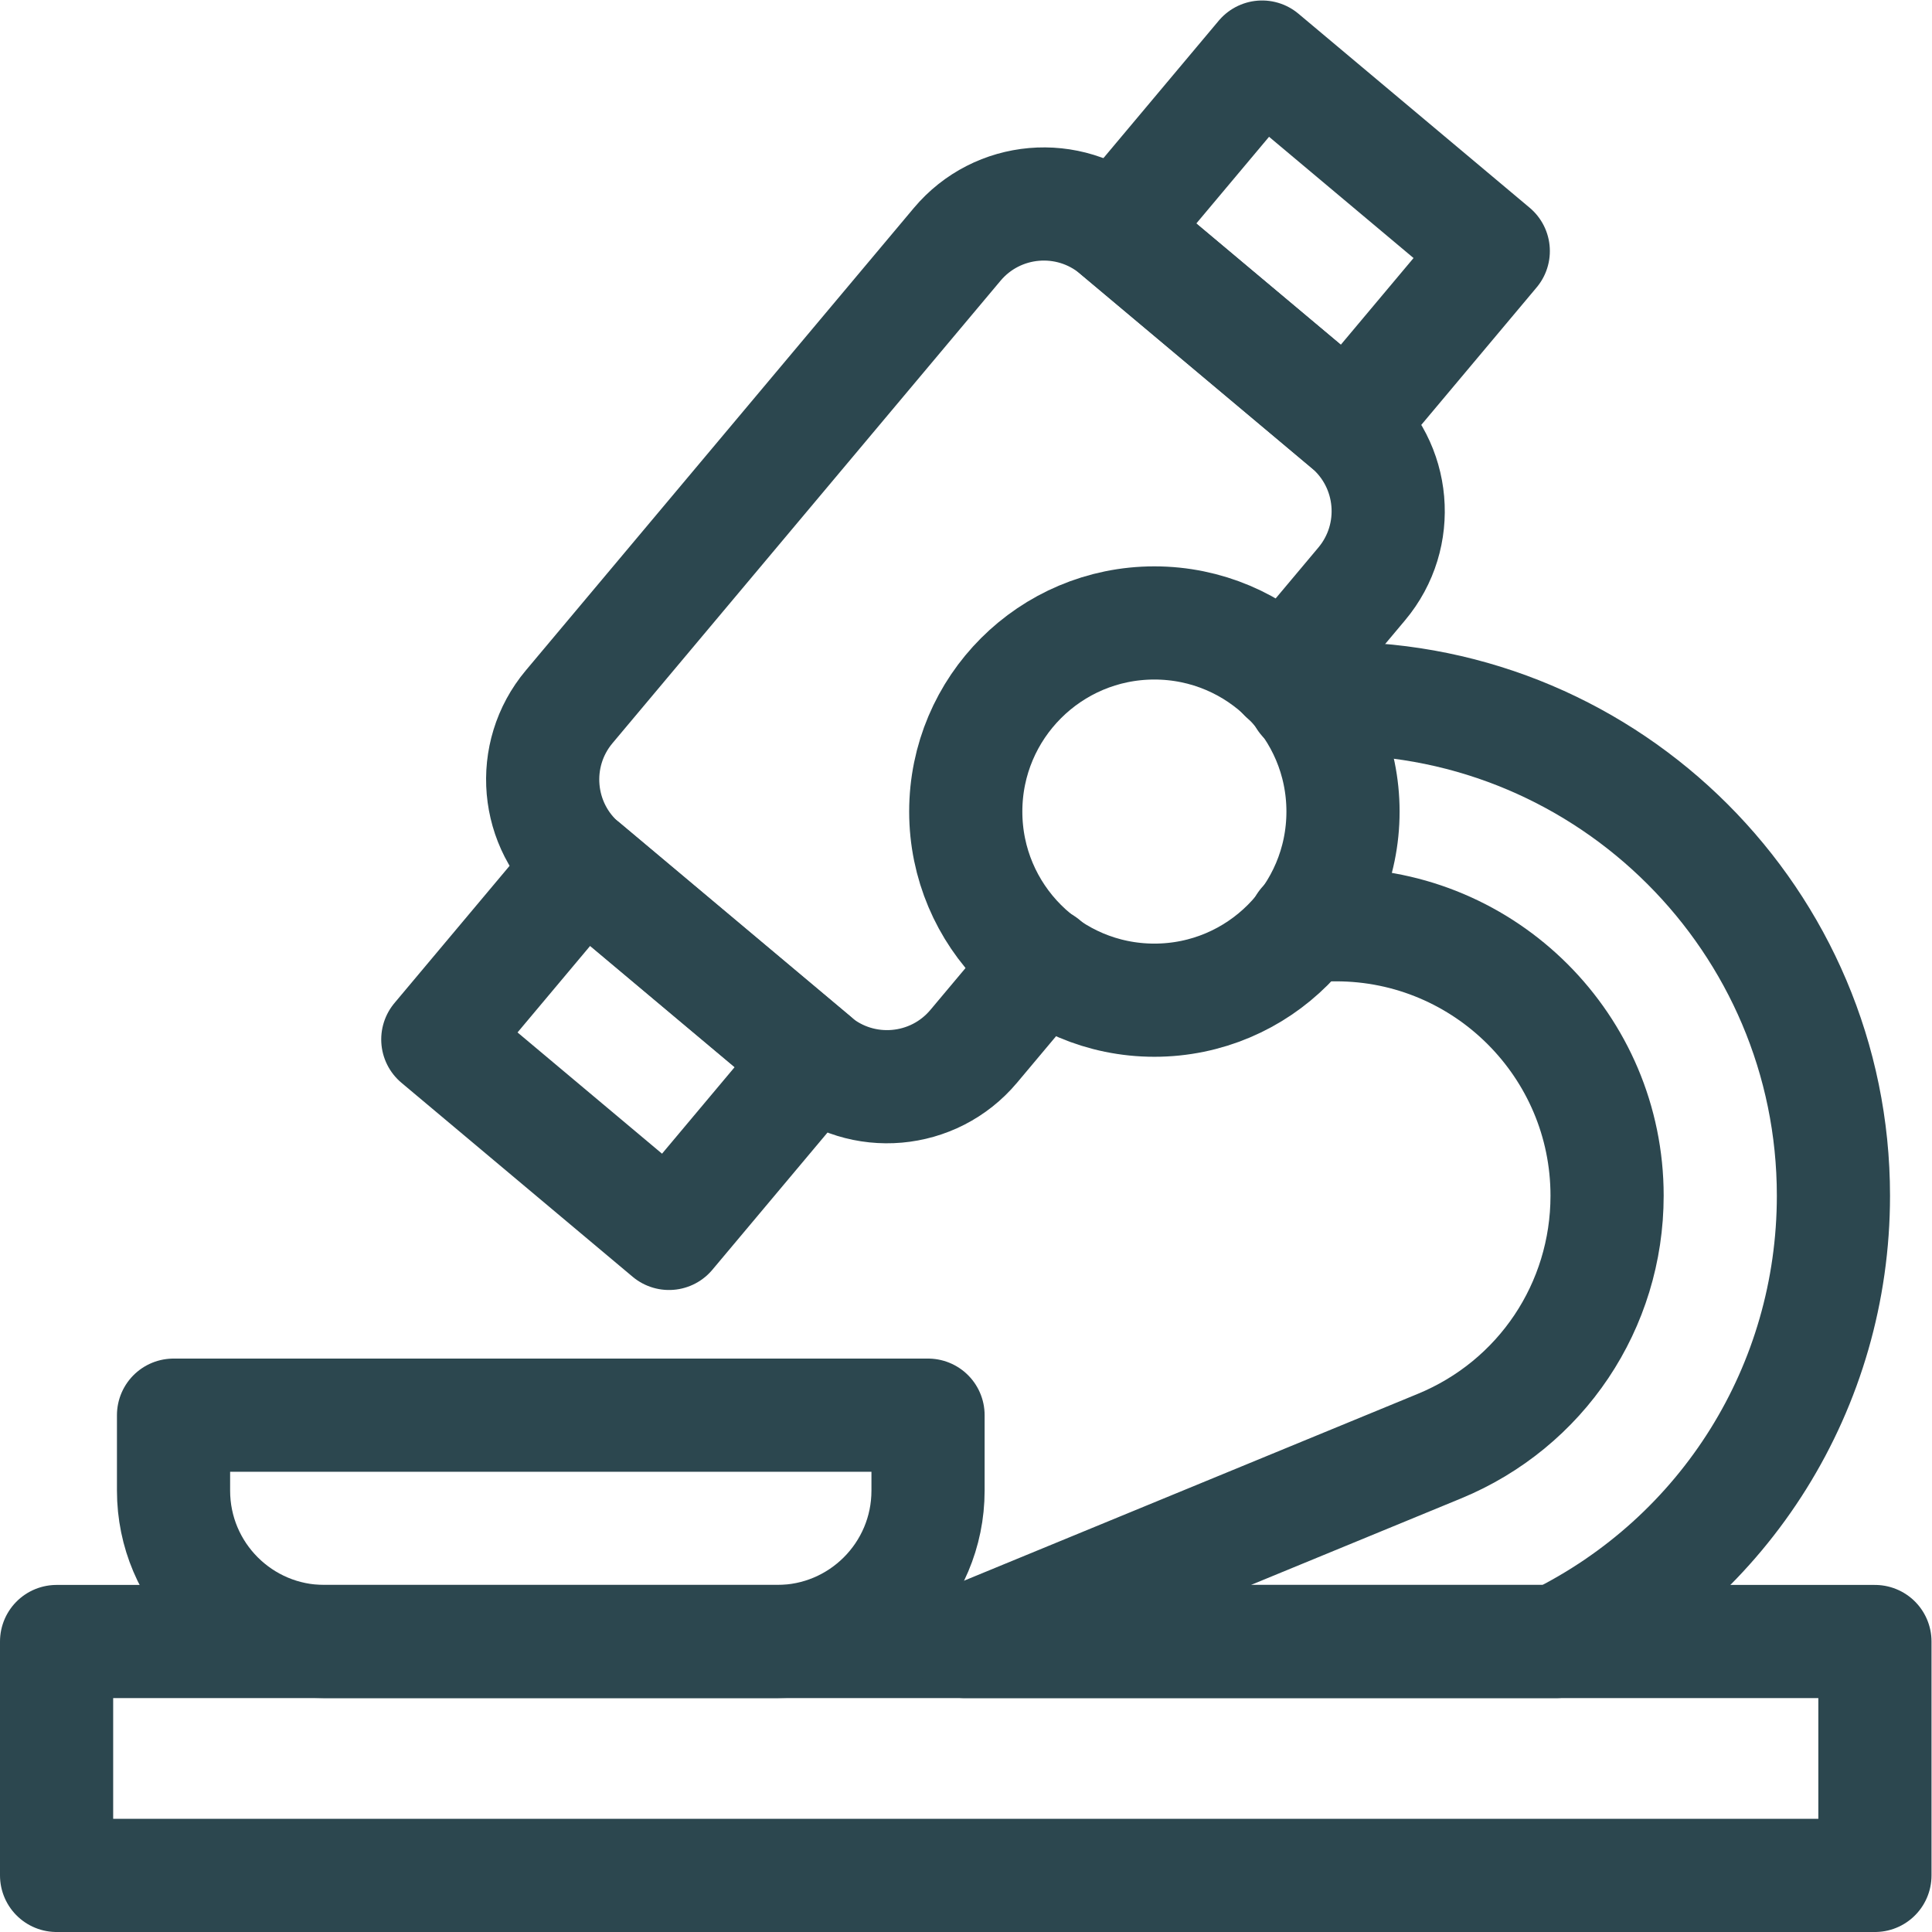
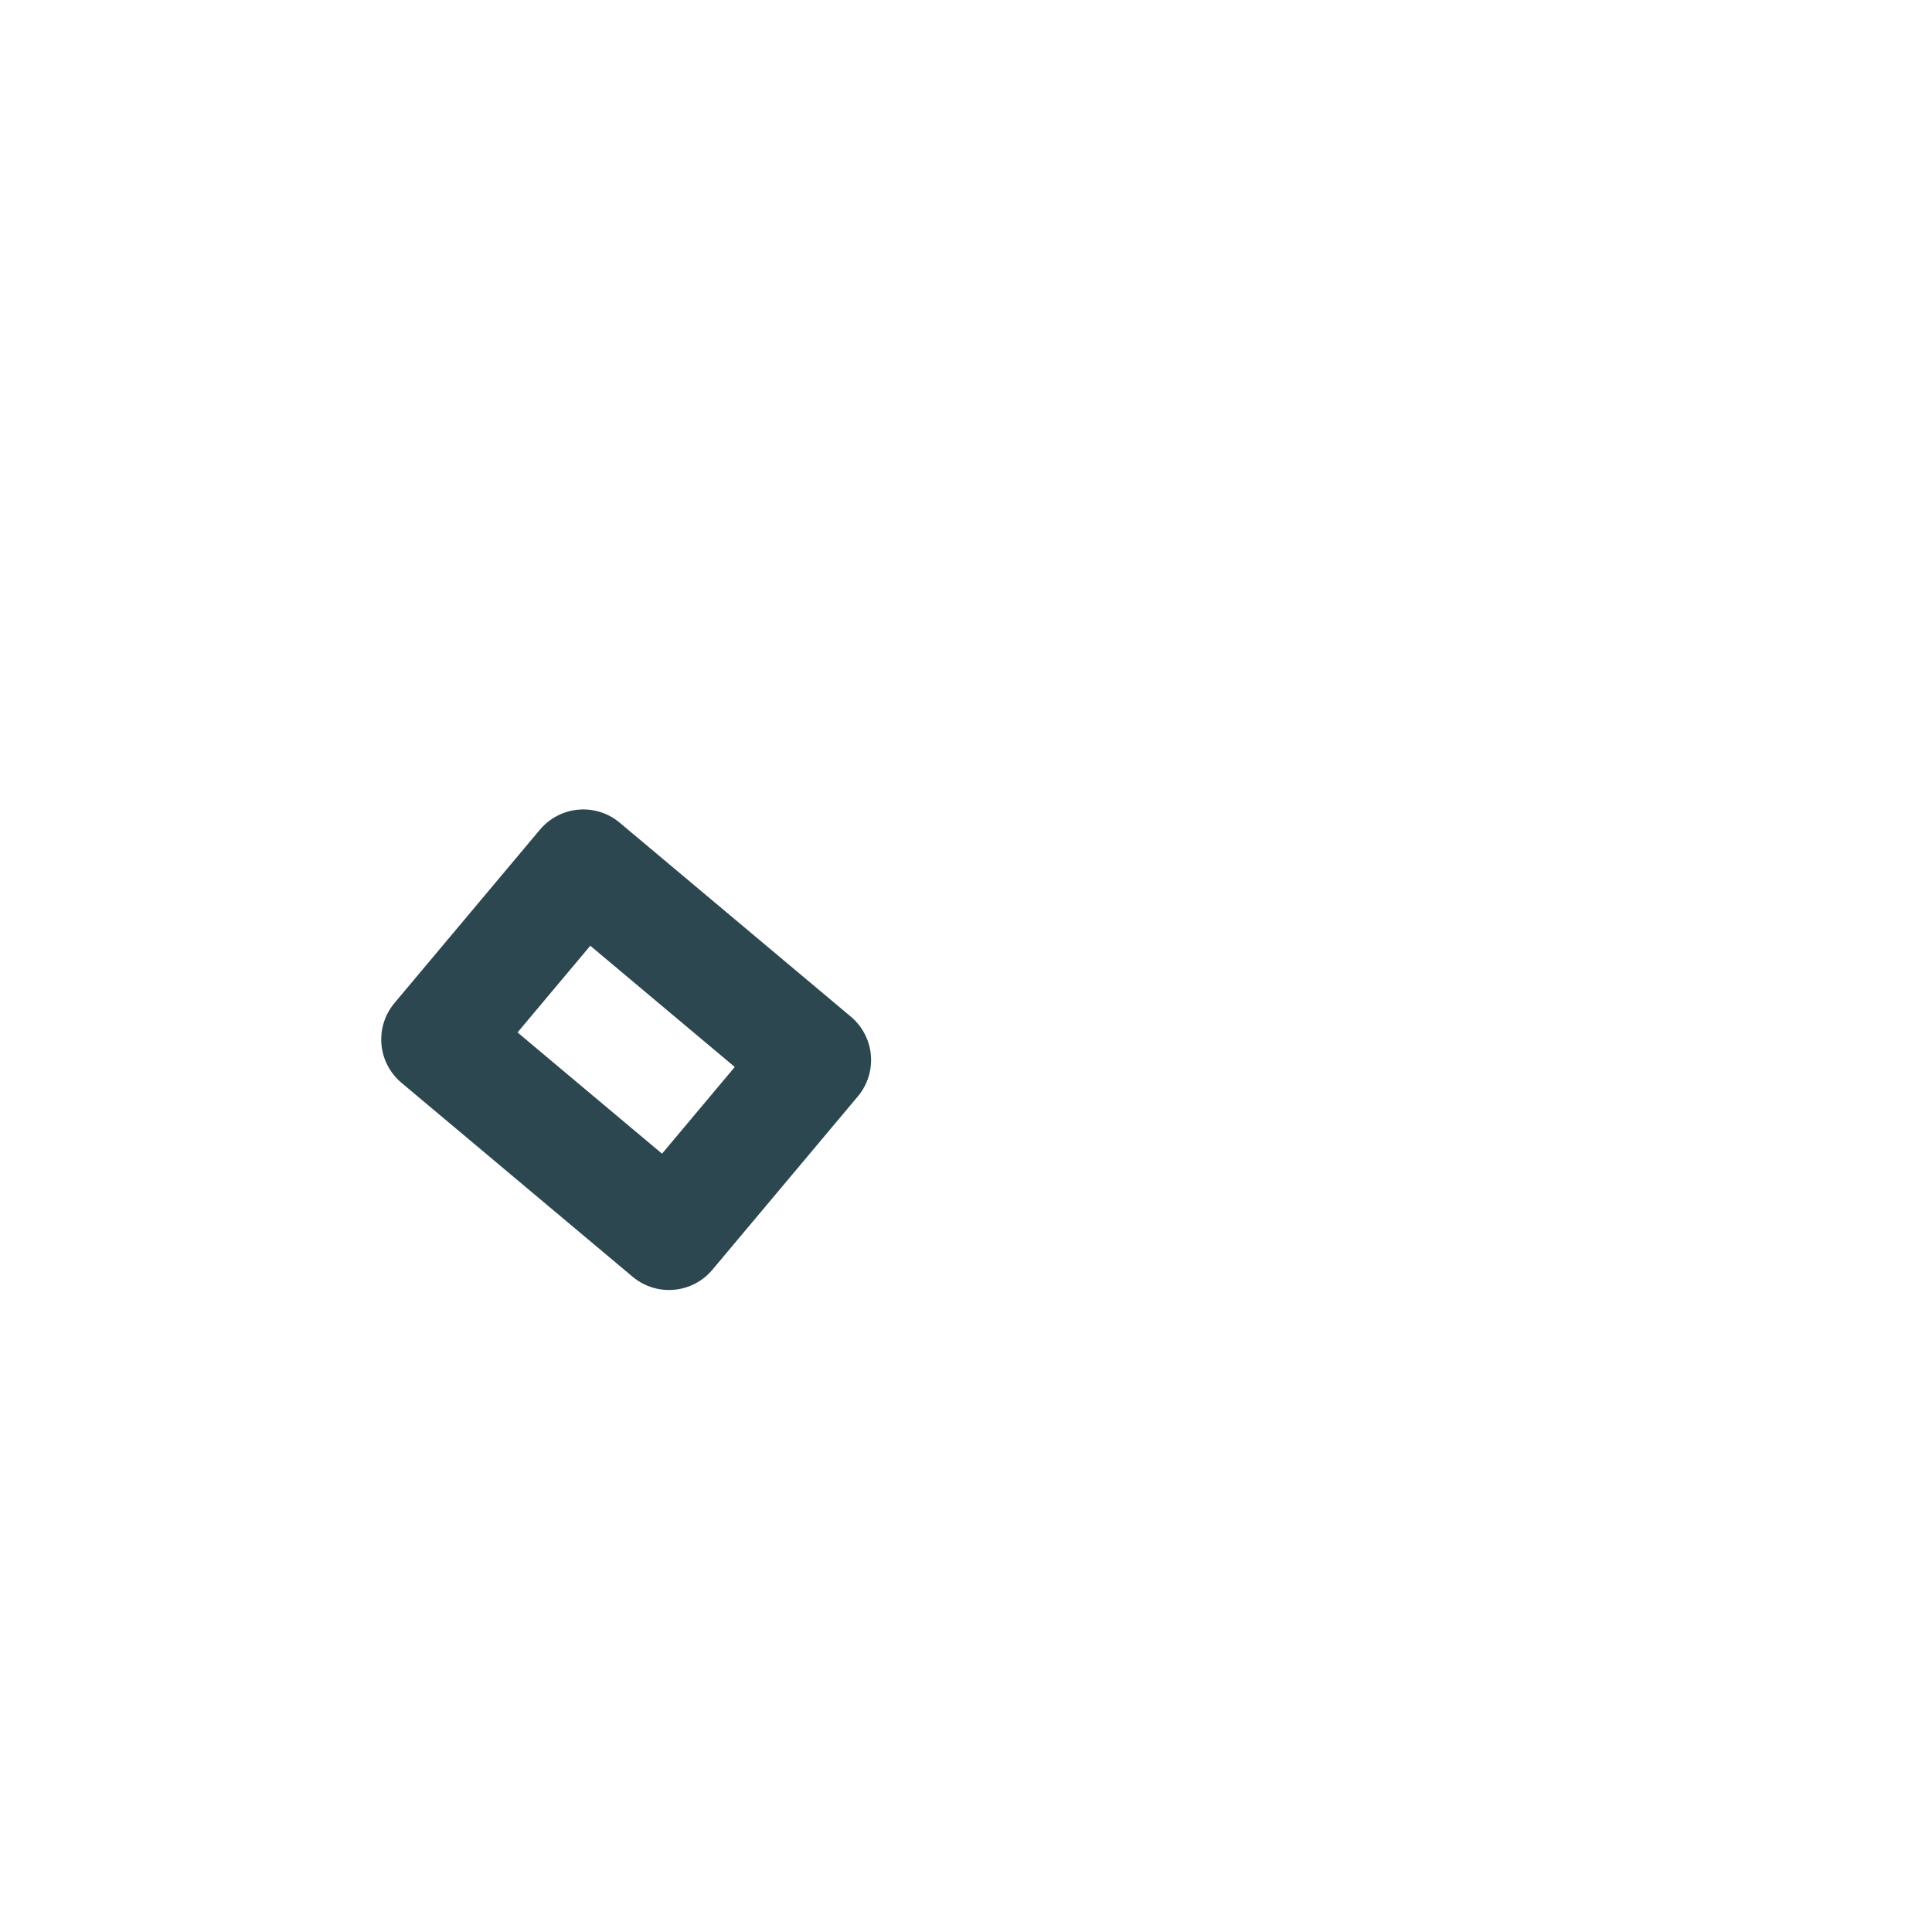
<svg xmlns="http://www.w3.org/2000/svg" class="" xml:space="preserve" style="enable-background:new 0 0 512 512" viewBox="0 0 682.667 682.667" y="0" x="0" height="512" width="512" version="1.1">
  <g>
    <defs>
      <clipPath clipPathUnits="userSpaceOnUse" id="a">
-         <path class="" data-original="#000000" opacity="1" fill="#2c474f" d="M0 512h512V0H0Z" />
-       </clipPath>
+         </clipPath>
      <clipPath clipPathUnits="userSpaceOnUse" id="b">
-         <path class="" data-original="#000000" opacity="1" fill="#2c474f" d="M0 512h512V0H0Z" />
-       </clipPath>
+         </clipPath>
    </defs>
    <g transform="matrix(1.333 0 0 -1.333 0 682.667)" clip-path="url(#a)">
      <path class="" opacity="1" data-original="#000000" stroke-opacity="" stroke-dasharray="none" stroke-miterlimit="10" stroke-linejoin="round" stroke-linecap="round" stroke-width="30" stroke="#2c474f" fill="none" style="stroke-width:30;stroke-linecap:round;stroke-linejoin:round;stroke-miterlimit:10;stroke-dasharray:none;stroke-opacity:1" d="M15 15h482v62H15Z" />
    </g>
    <path class="" opacity="1" data-original="#000000" stroke-opacity="" stroke-dasharray="none" stroke-miterlimit="10" stroke-linejoin="round" stroke-linecap="round" stroke-width="30" stroke="#2c474f" fill="none" transform="matrix(1.333 0 0 -1.333 287.8 374.553)" style="stroke-width:30;stroke-linecap:round;stroke-linejoin:round;stroke-miterlimit:10;stroke-dasharray:none;stroke-opacity:1" d="m0 0-61.283 51.423L-99.851 5.46l61.284-51.423Z" />
    <g transform="matrix(1.333 0 0 -1.333 0 682.667)" clip-path="url(#b)">
      <path class="" opacity="1" data-original="#000000" stroke-opacity="" stroke-dasharray="none" stroke-miterlimit="10" stroke-linejoin="round" stroke-linecap="round" stroke-width="30" stroke="#2c474f" fill="none" transform="translate(395.831 445.577)" style="stroke-width:30;stroke-linecap:round;stroke-linejoin:round;stroke-miterlimit:10;stroke-dasharray:none;stroke-opacity:1" d="m0 0-61.283 51.423L-99.851 5.46l61.284-51.423Z" />
-       <path class="" opacity="1" data-original="#000000" stroke-opacity="" stroke-dasharray="none" stroke-miterlimit="10" stroke-linejoin="round" stroke-linecap="round" stroke-width="30" stroke="#2c474f" fill="none" transform="translate(206 77)" style="stroke-width:30;stroke-linecap:round;stroke-linejoin:round;stroke-miterlimit:10;stroke-dasharray:none;stroke-opacity:1" d="M0 0h-120c-22.091 0-40 17.908-40 40v20H40V40C40 17.908 22.091 0 0 0Z" />
      <path class="" opacity="1" data-original="#000000" stroke-opacity="" stroke-dasharray="none" stroke-miterlimit="10" stroke-linejoin="round" stroke-linecap="round" stroke-width="30" stroke="#2c474f" fill="none" transform="translate(345.773 267)" style="stroke-width:30;stroke-linecap:round;stroke-linejoin:round;stroke-miterlimit:10;stroke-dasharray:none;stroke-opacity:1" d="M0 0h8.41c39.6 0 71.817-32.217 71.817-71.816 0-29.214-17.452-55.284-44.473-66.407L-89.993-190H66.72c44.922 22.107 73.507 67.553 73.507 118.184C140.227.869 81.096 60 8.41 60H0" />
-       <path class="" opacity="1" data-original="#000000" stroke-opacity="" stroke-dasharray="none" stroke-miterlimit="10" stroke-linejoin="round" stroke-linecap="round" stroke-width="30" stroke="#2c474f" fill="none" transform="translate(340.548 333.022)" style="stroke-width:30;stroke-linecap:round;stroke-linejoin:round;stroke-miterlimit:10;stroke-dasharray:none;stroke-opacity:1" d="m0 0 20.414 24.328c10.649 12.693 8.994 31.615-3.698 42.265l-61.283 51.423c-12.693 10.65-31.615 8.995-42.265-3.698L-189.678-8.249c-10.651-12.692-8.994-31.614 3.698-42.265l61.283-51.423c12.692-10.649 31.614-8.994 42.264 3.698l18.446 21.982" />
-       <path class="" opacity="1" data-original="#000000" stroke-opacity="" stroke-dasharray="none" stroke-miterlimit="10" stroke-linejoin="round" stroke-linecap="round" stroke-width="30" stroke="#2c474f" fill="none" transform="translate(256 297)" style="stroke-width:30;stroke-linecap:round;stroke-linejoin:round;stroke-miterlimit:10;stroke-dasharray:none;stroke-opacity:1" d="M0 0c0 27.614 22.386 50 50 50s50-22.386 50-50-22.386-50-50-50S0-27.614 0 0Z" />
    </g>
  </g>
</svg>